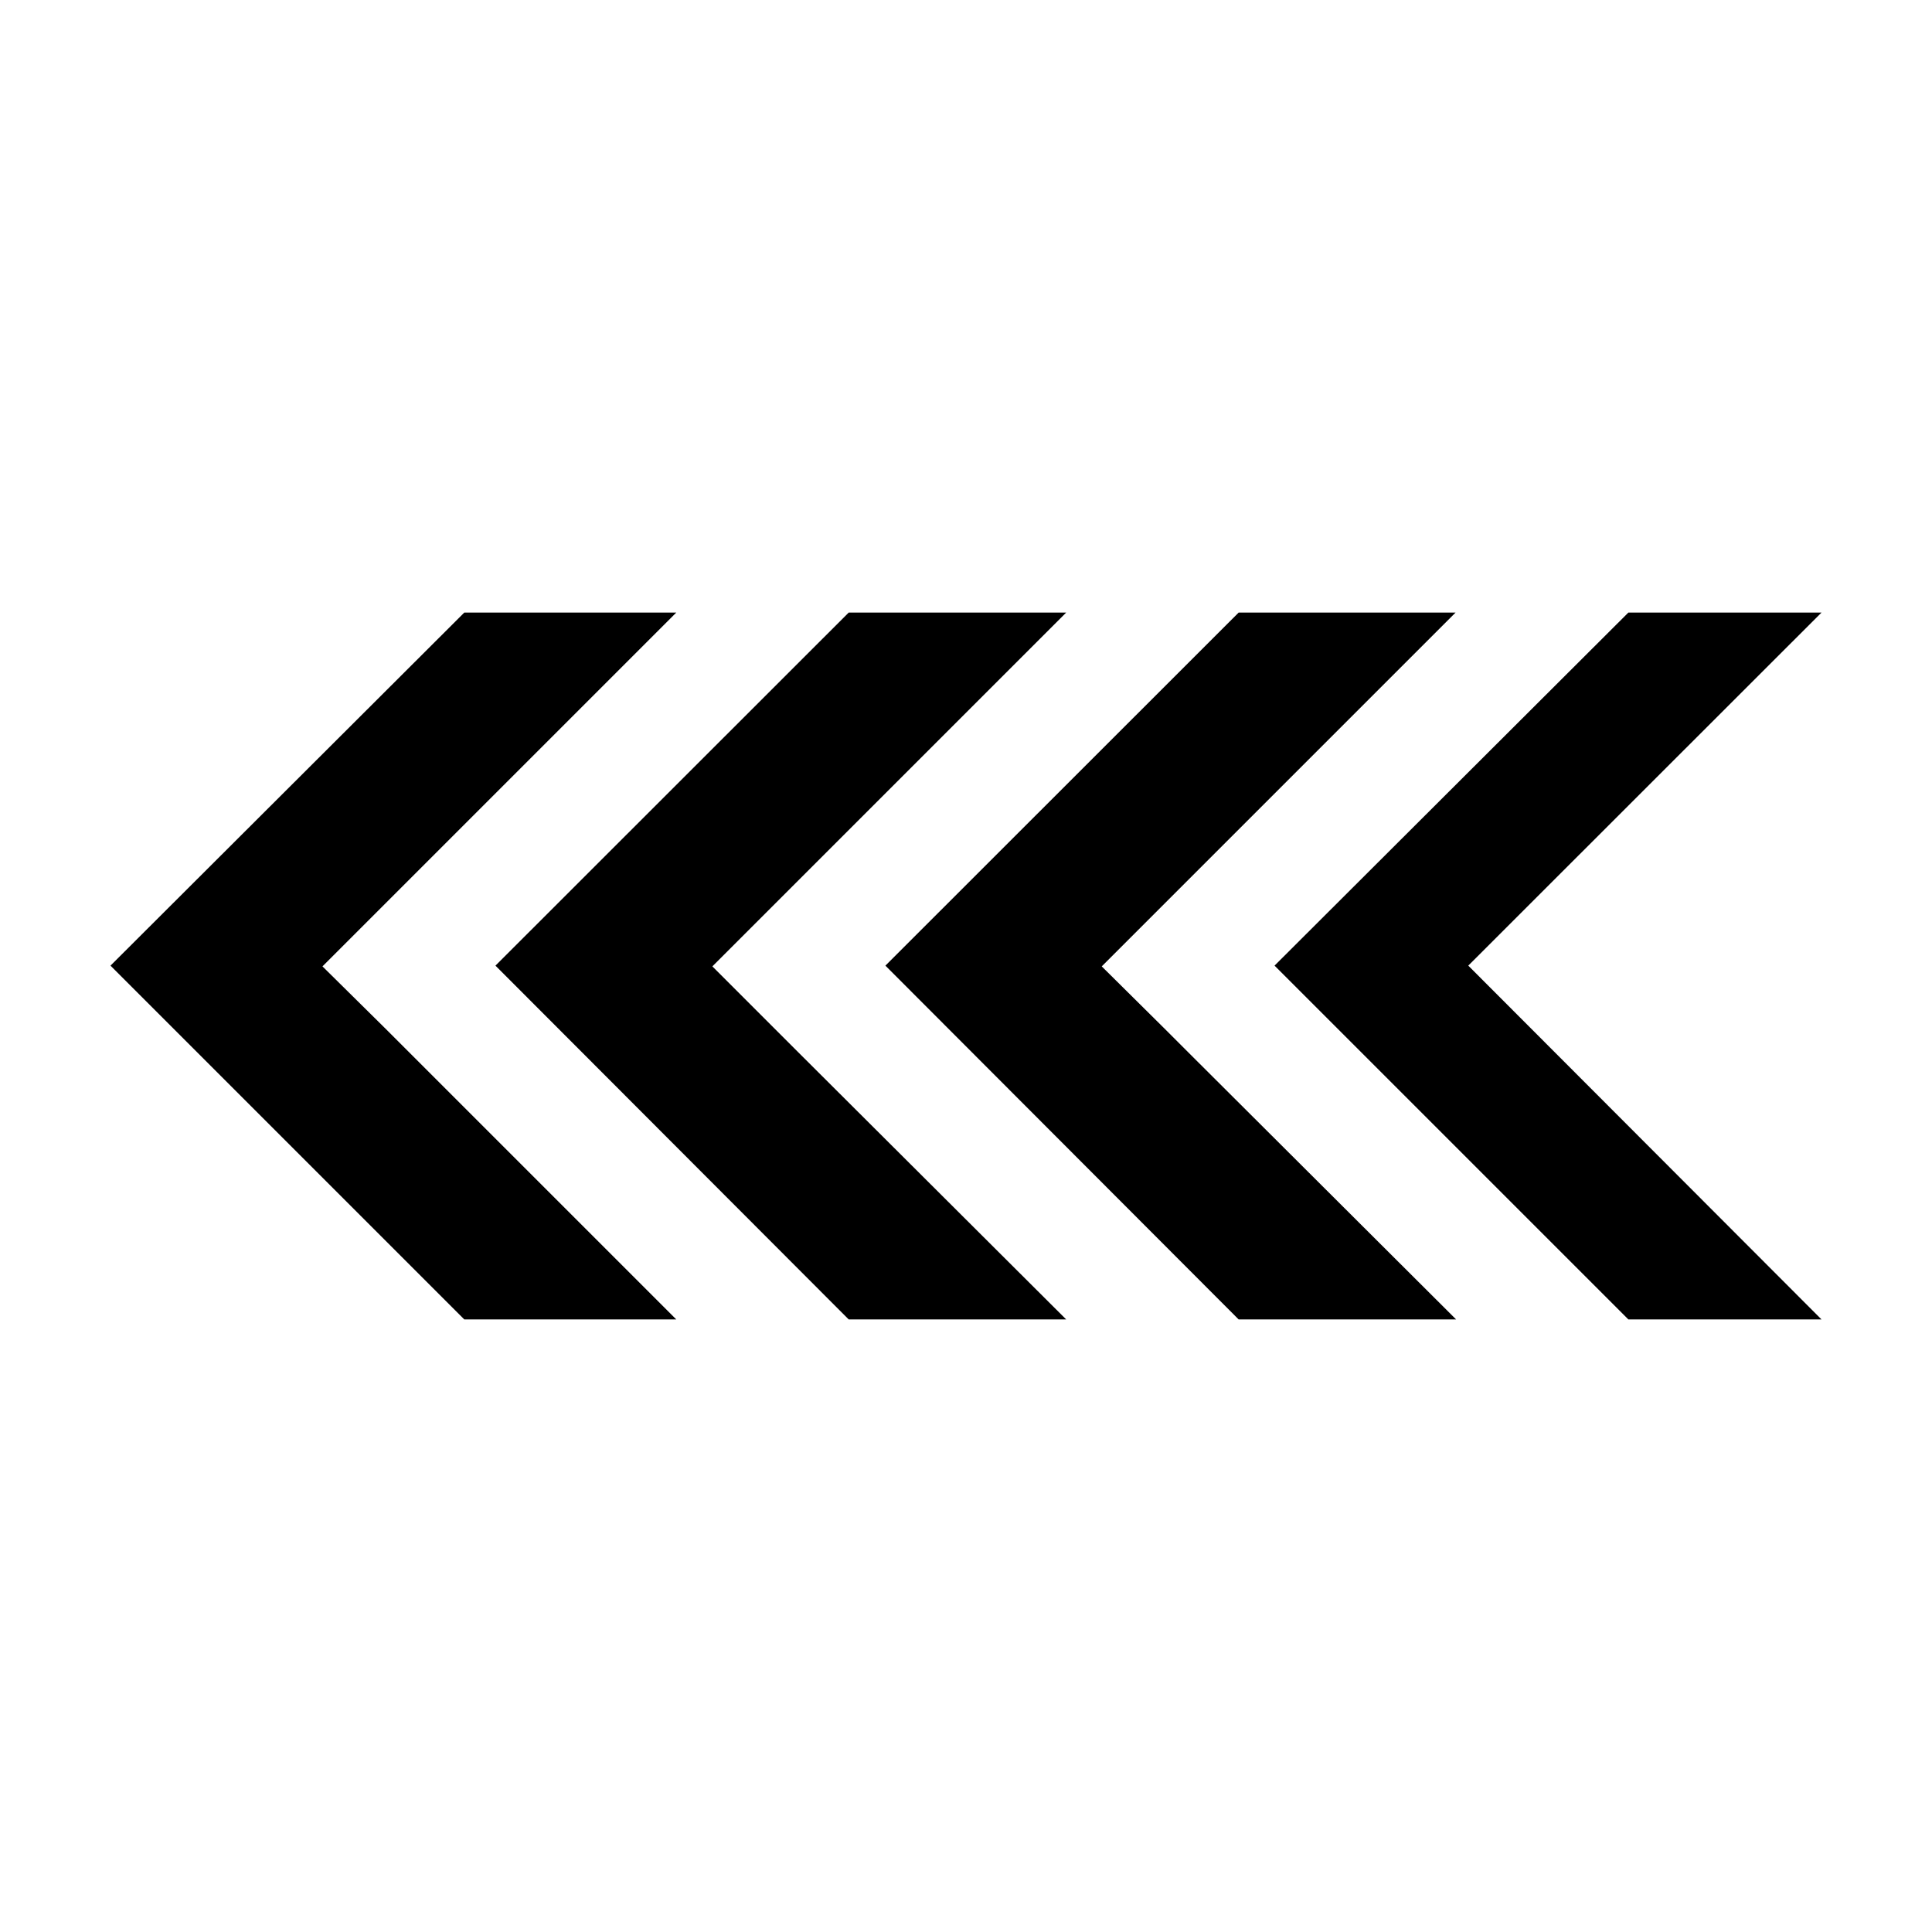
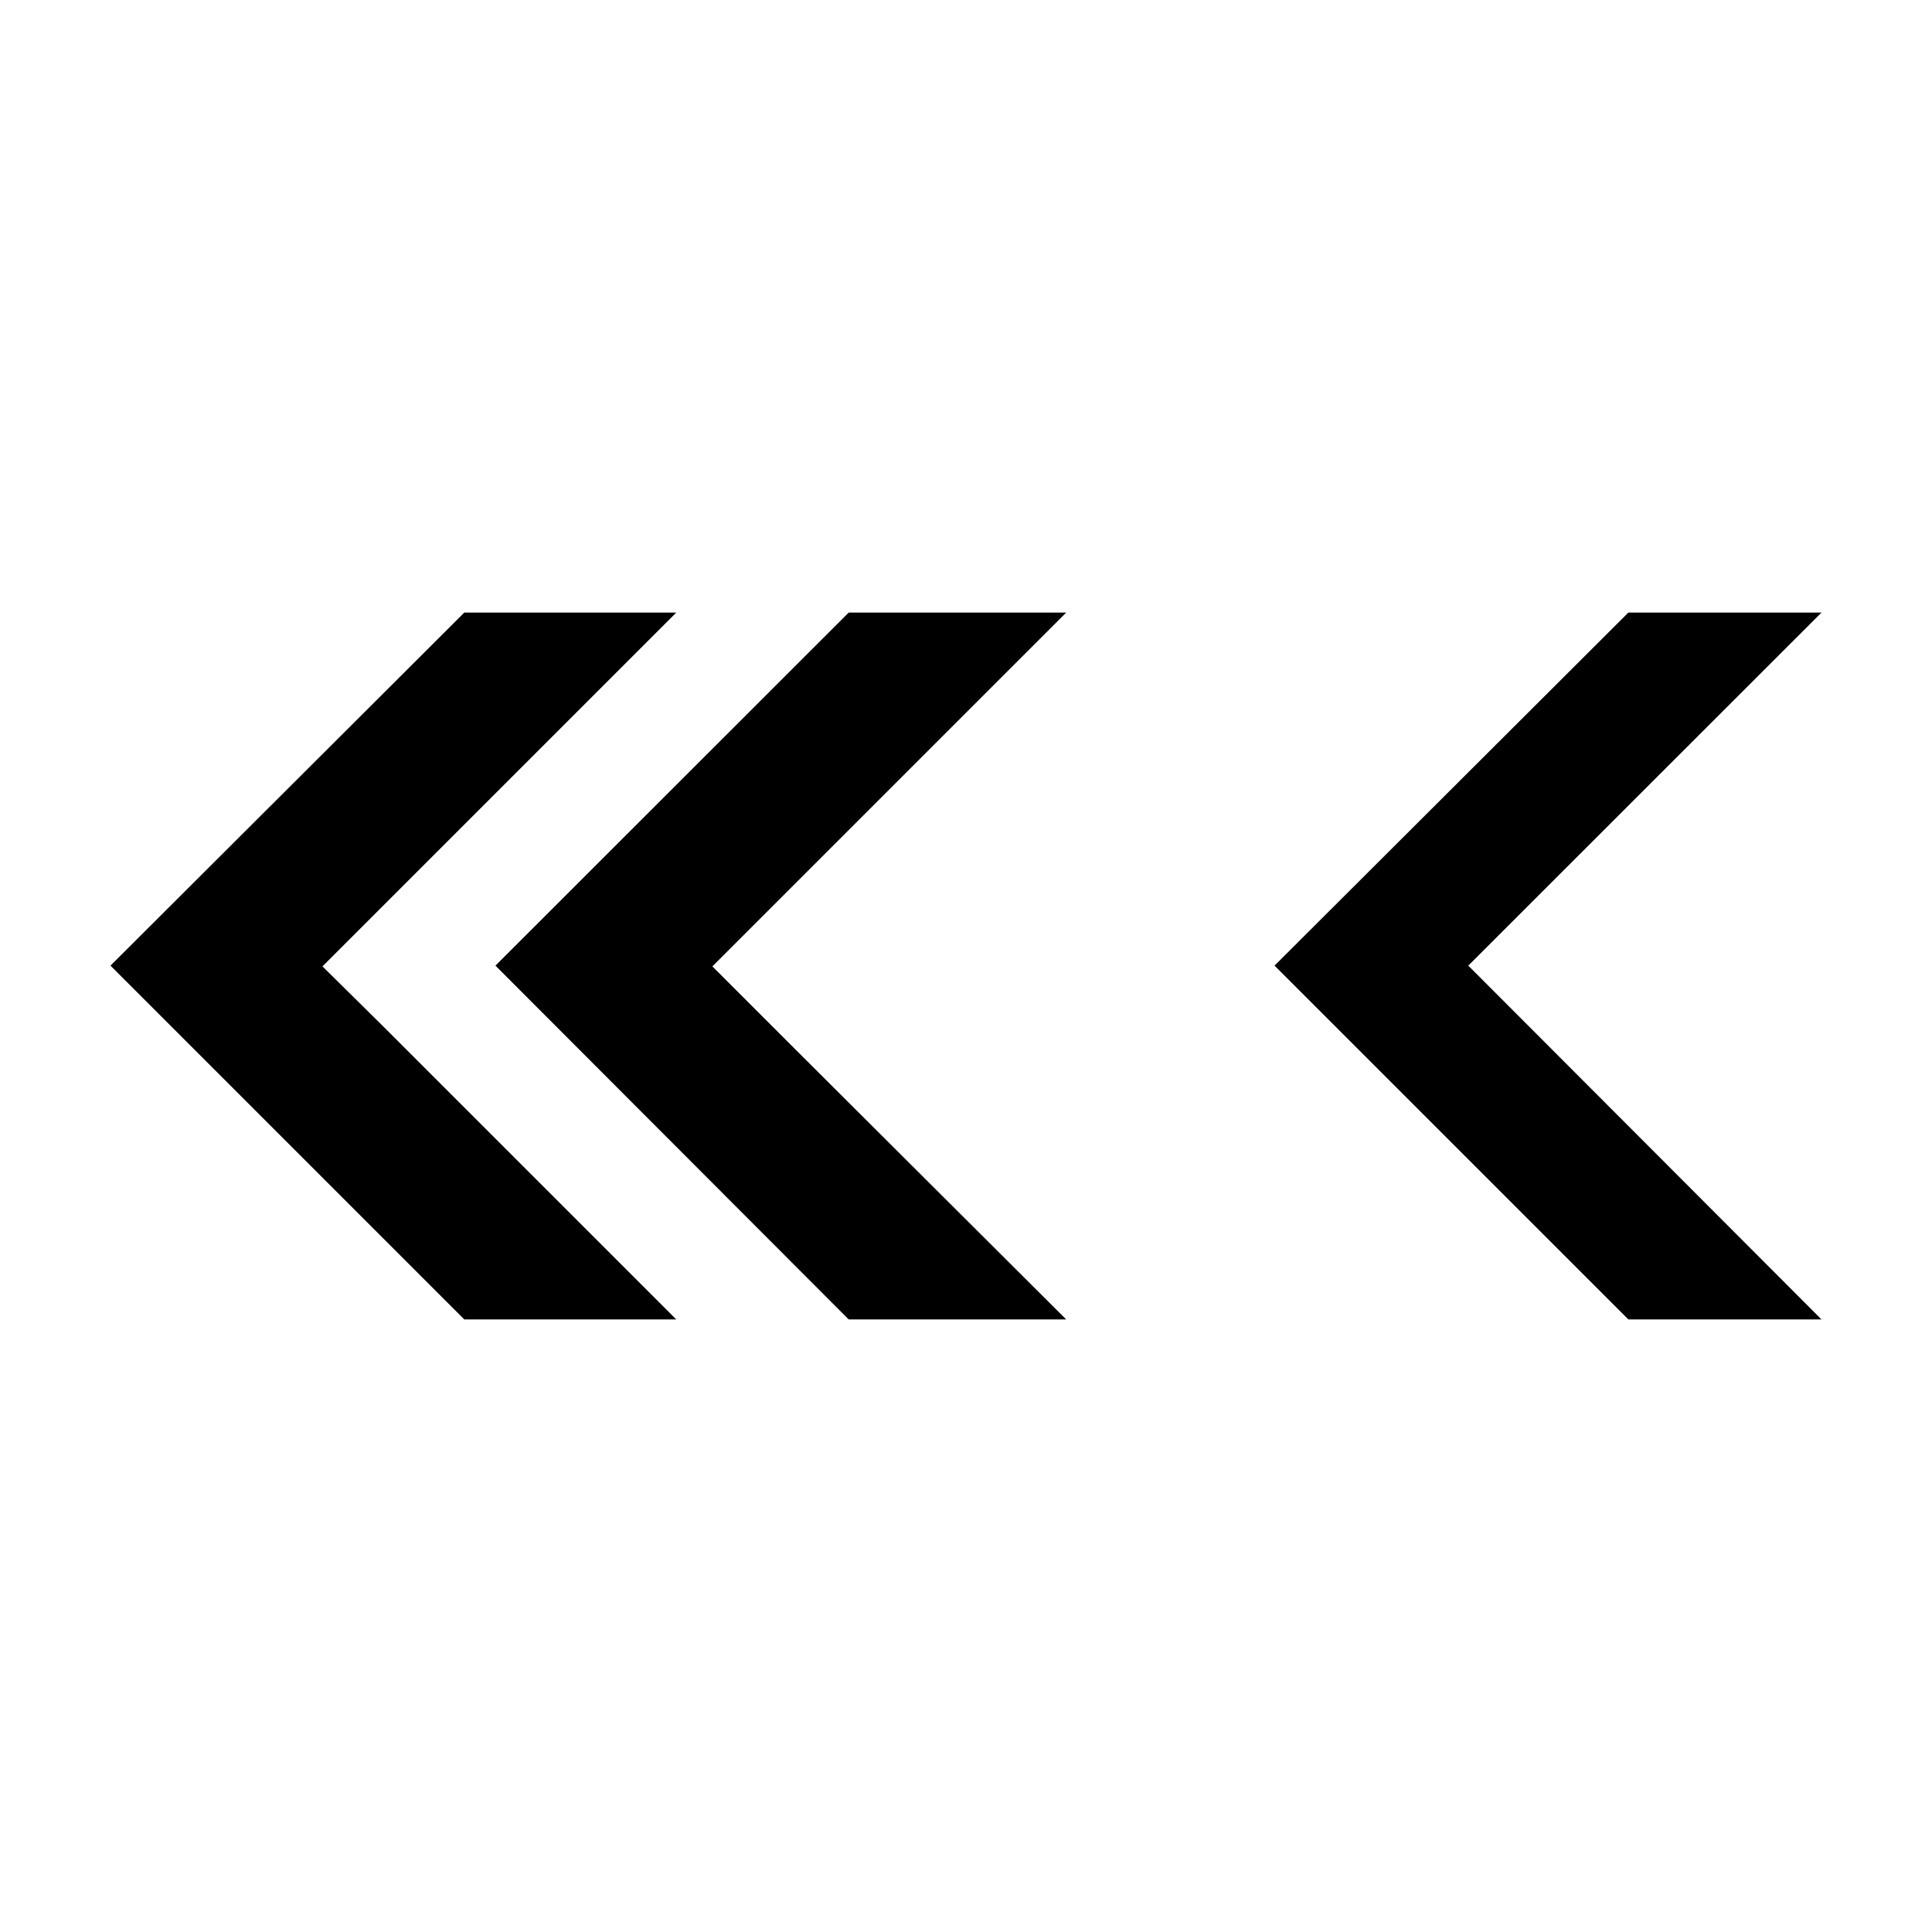
<svg xmlns="http://www.w3.org/2000/svg" fill="#000000" width="800px" height="800px" version="1.1" viewBox="144 144 512 512">
  <g>
    <path d="m575.53 493.66h51.184l-93.605-93.758 93.605-93.559h-51.184l-93.762 93.559z" />
-     <path d="m472.25 493.66h57.633l-70.934-70.734-6.652-6.648-16.324-16.176 93.762-93.758h-57.484l-93.609 93.559z" />
    <path d="m368.91 493.66h57.637l-70.938-70.734-6.652-6.648-16.172-16.176 93.762-93.758h-57.637l-93.609 93.559z" />
    <path d="m267.04 493.66h56.176l-77.387-77.383-16.371-16.176 93.758-93.758h-56.176l-93.758 93.559z" />
  </g>
</svg>